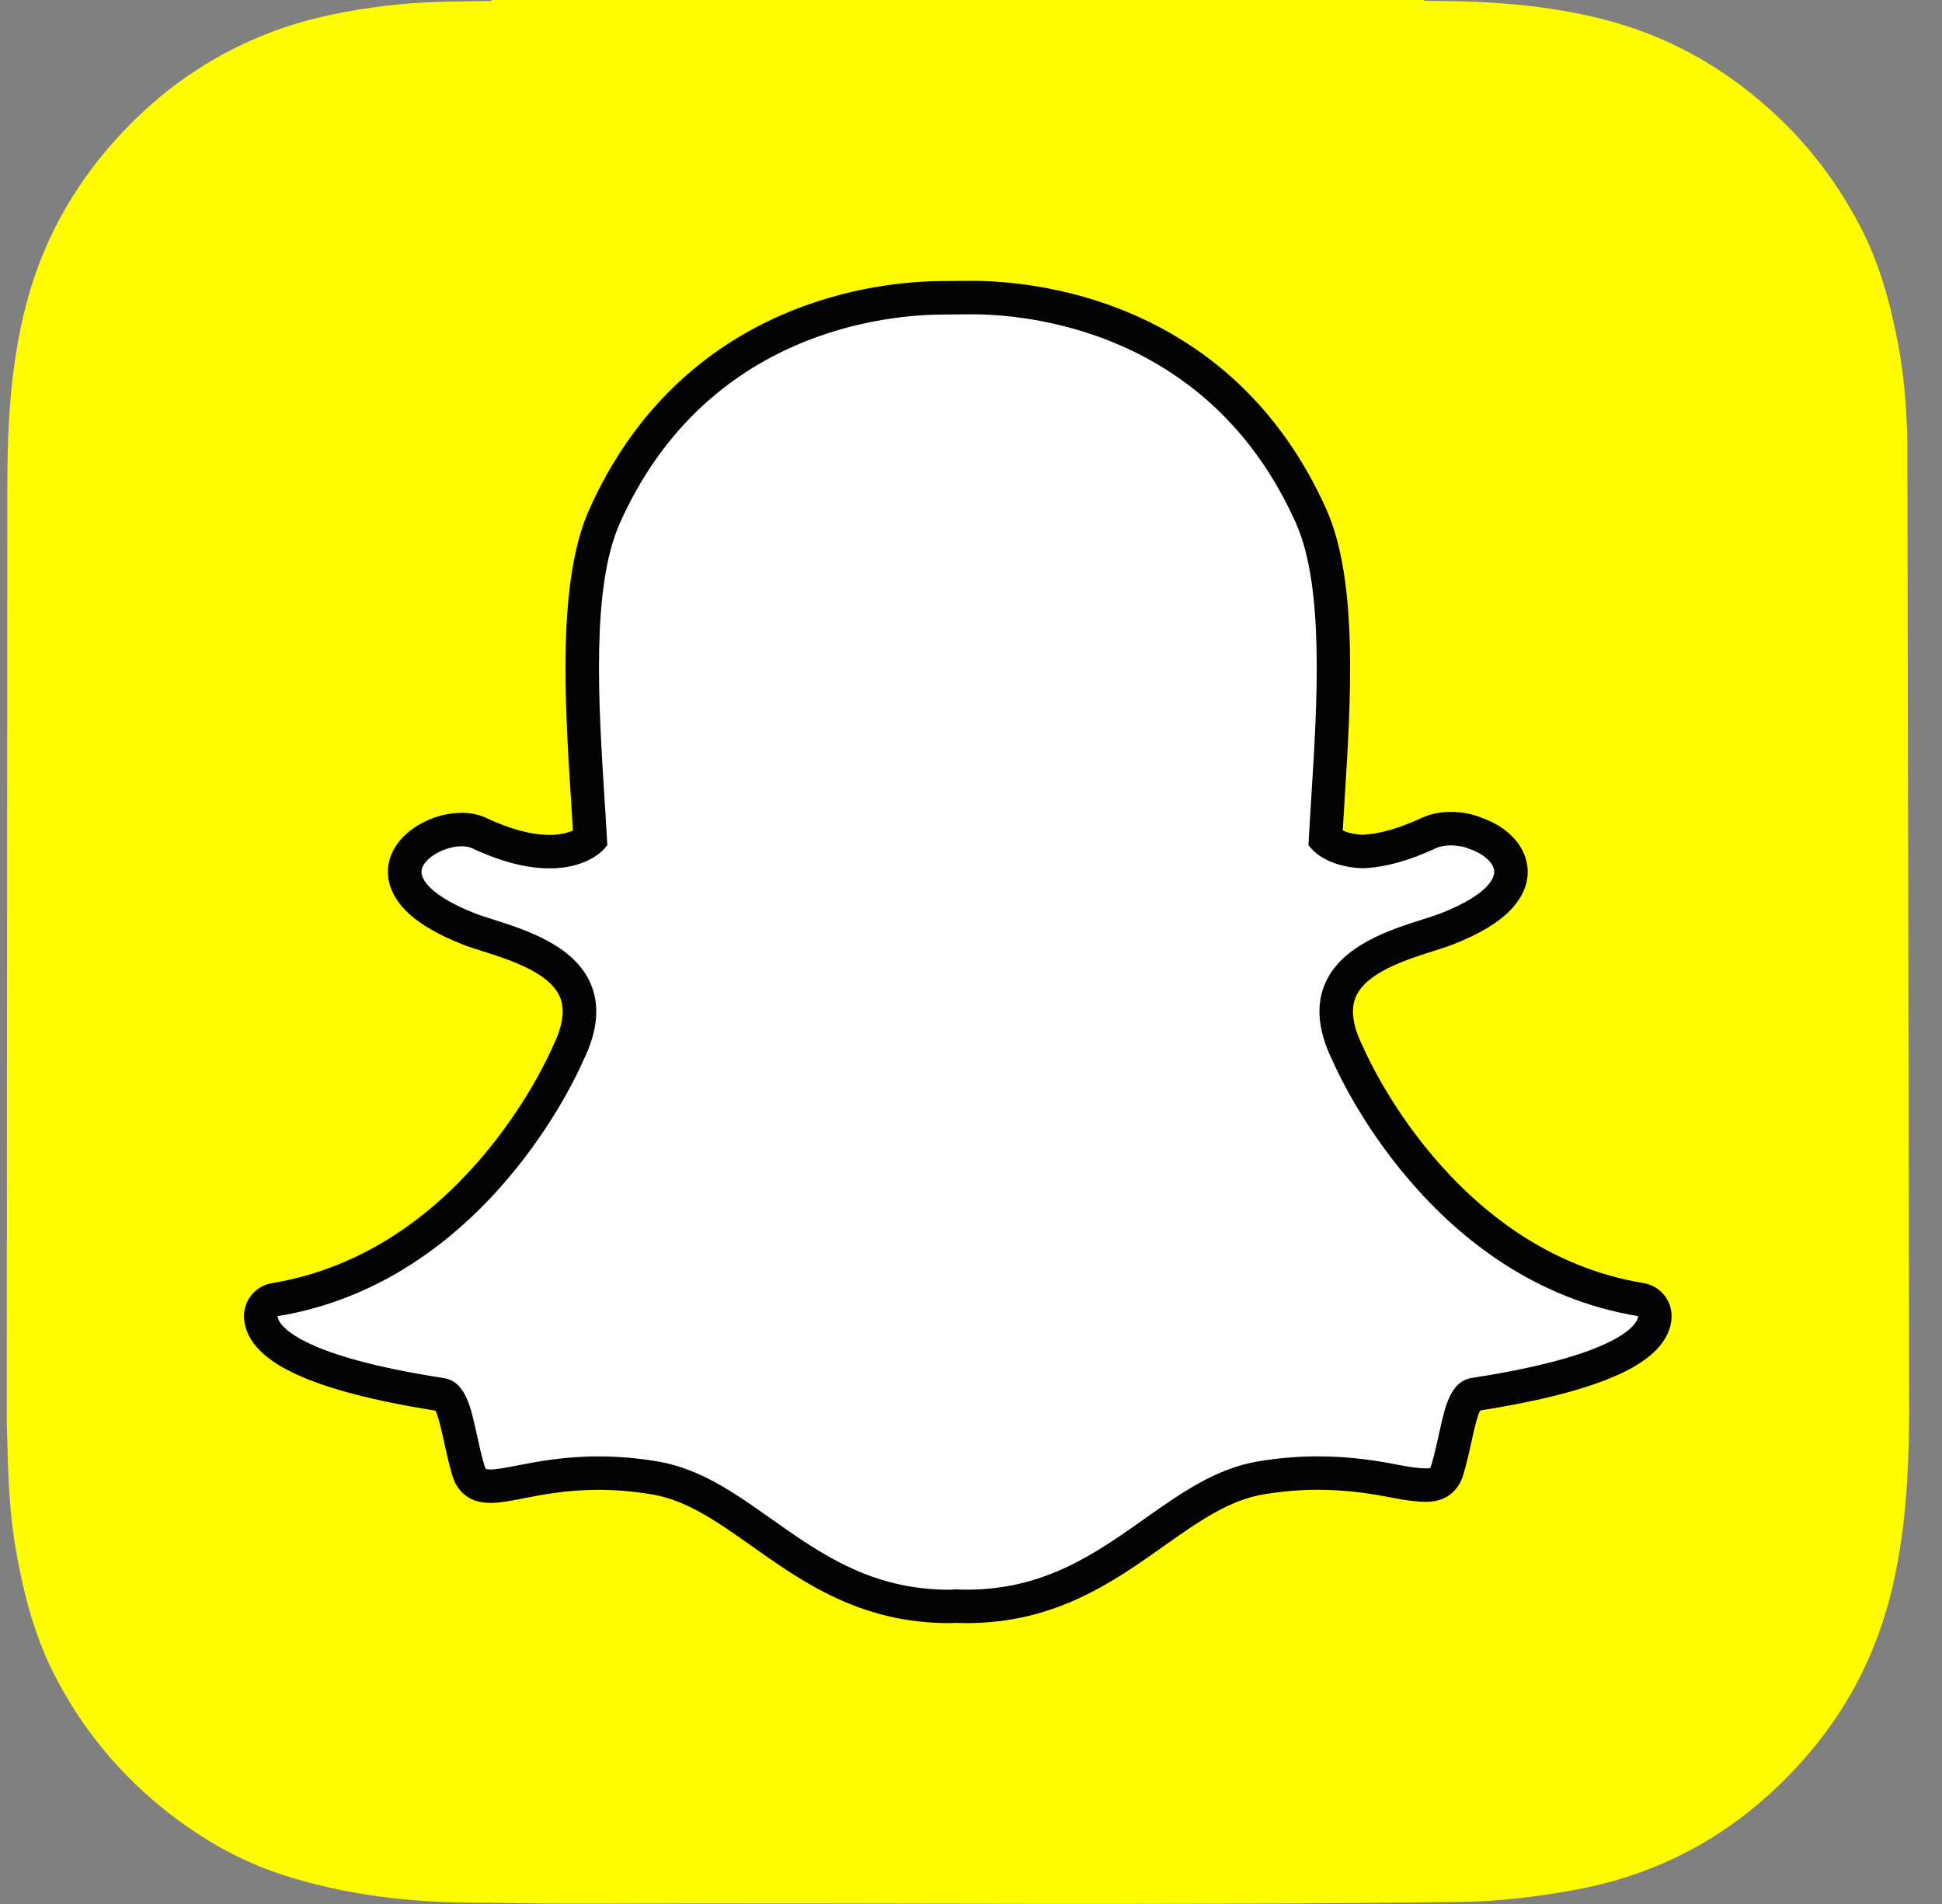
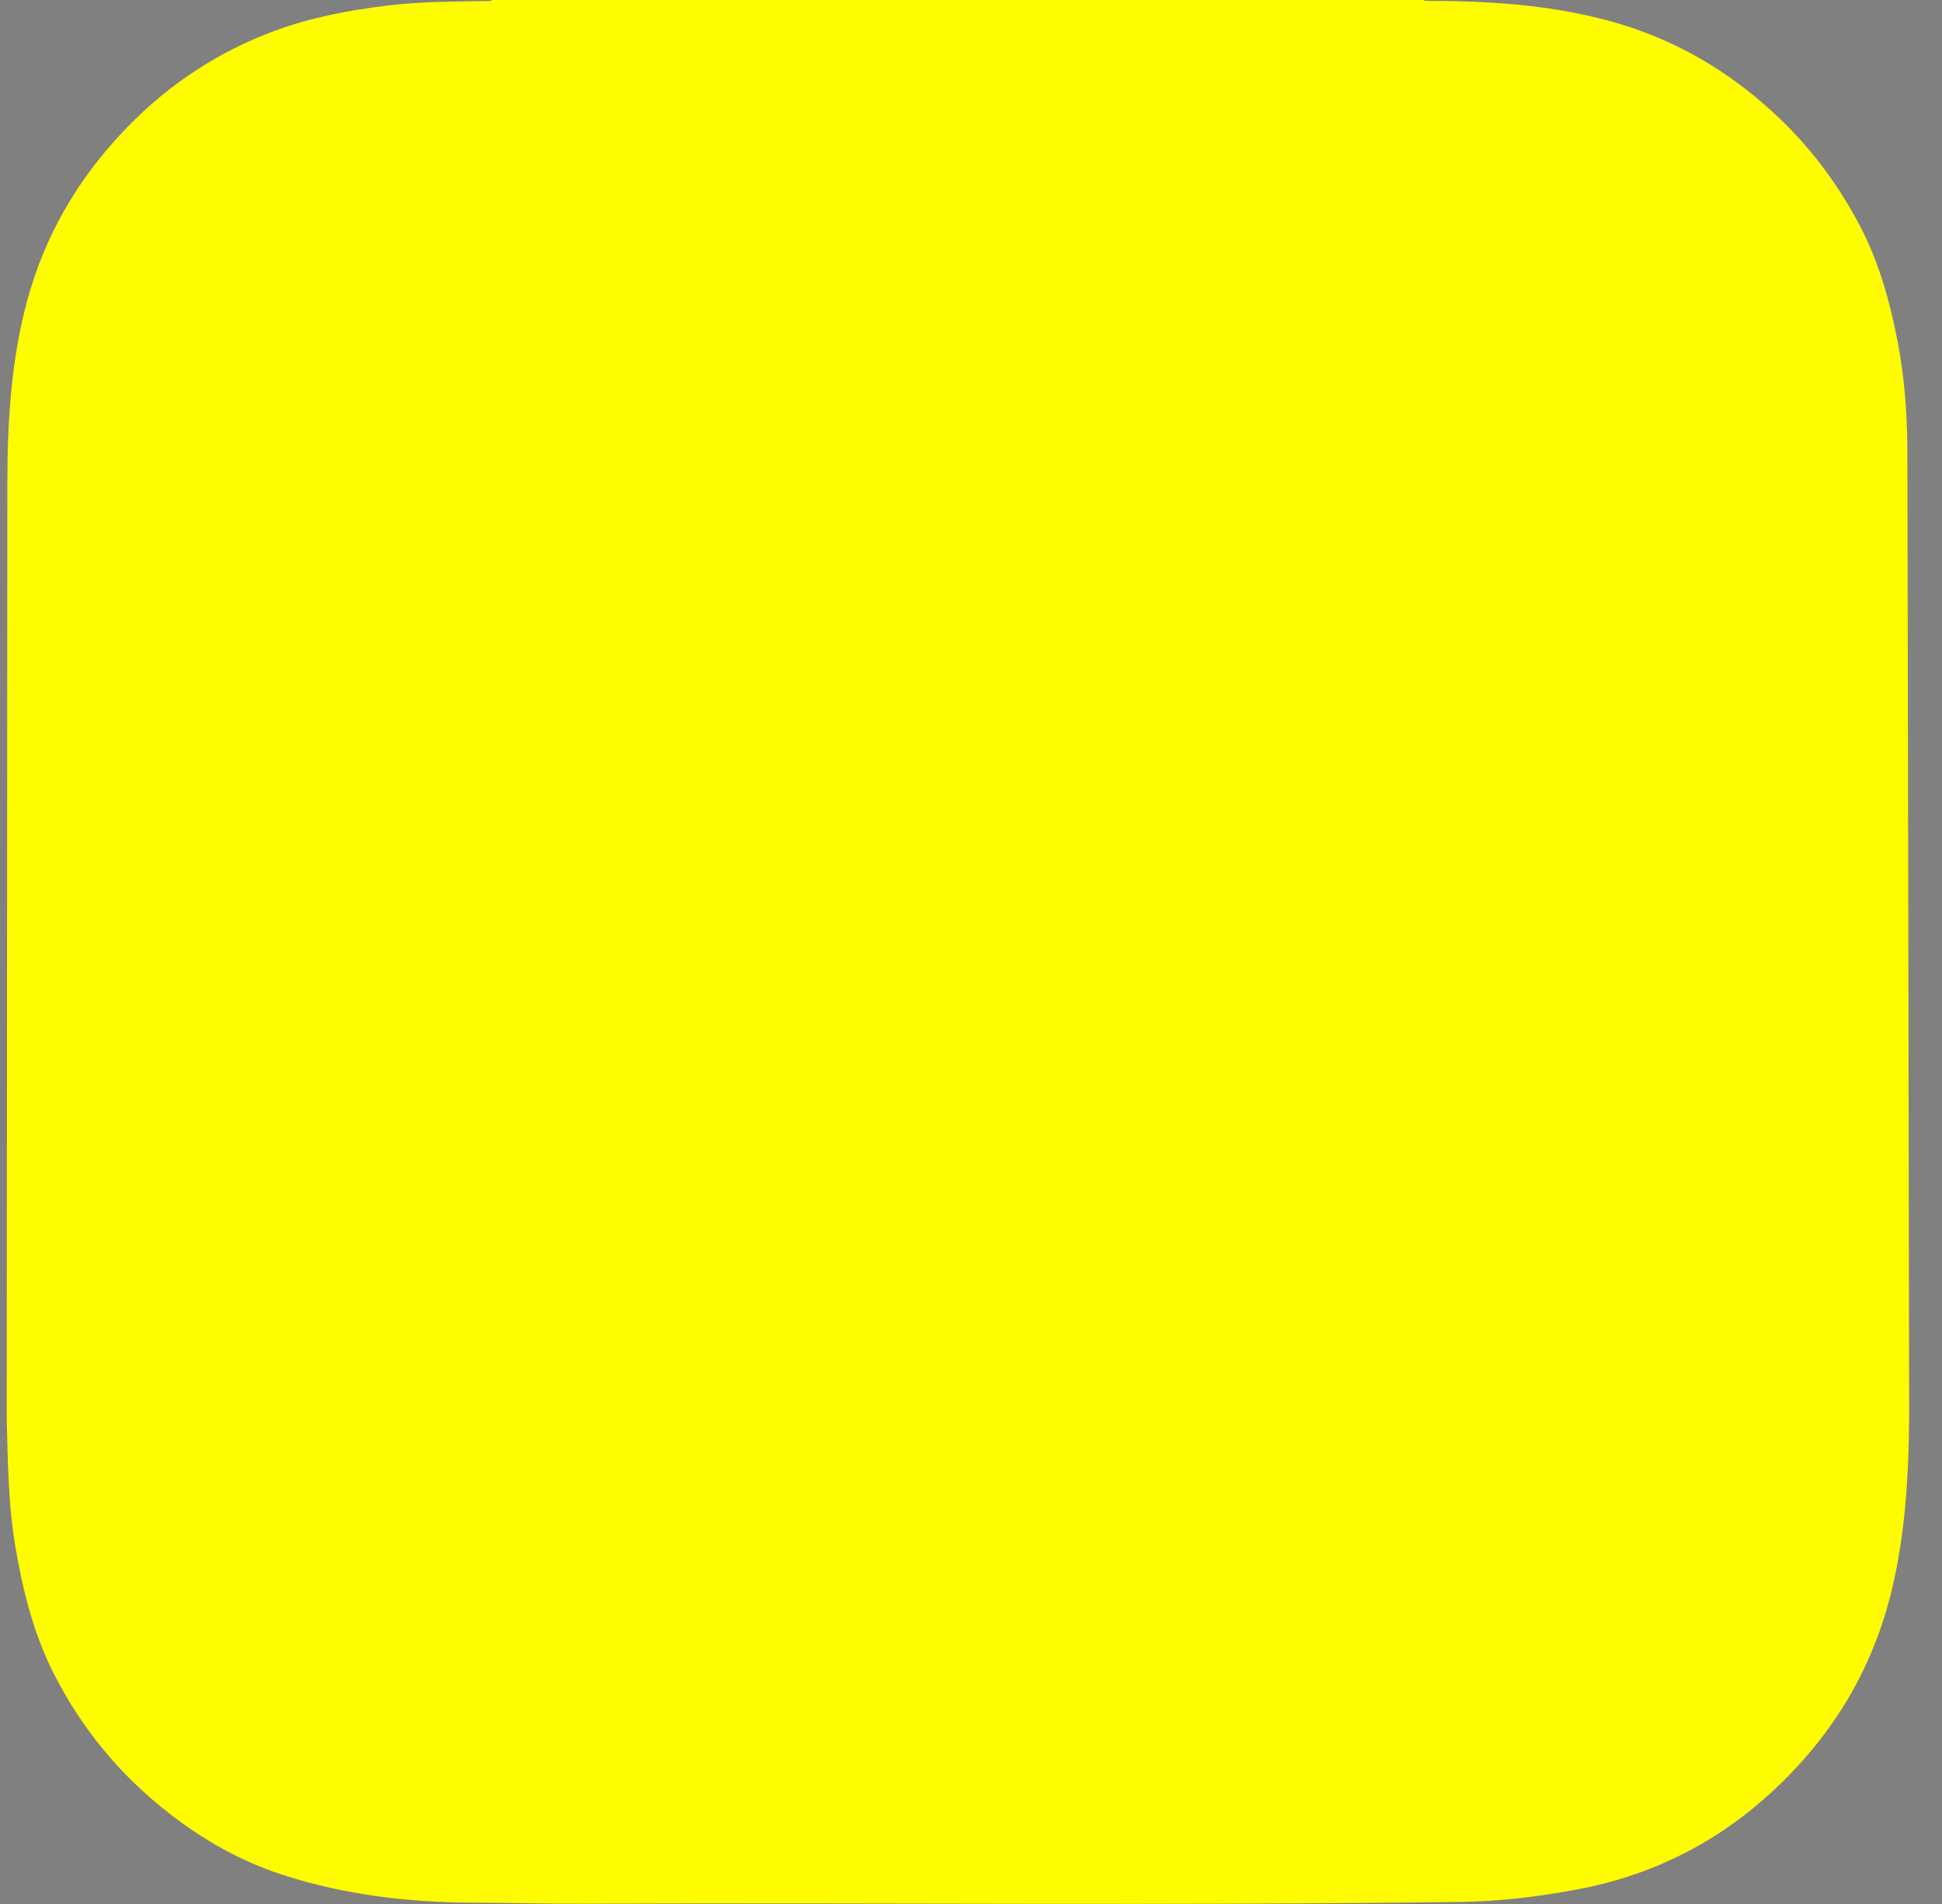
<svg xmlns="http://www.w3.org/2000/svg" width="51" height="50" fill="none" viewBox="0 0 51 50">
  <rect x="0" y="0" width="51" height="50" fill="#808080" stroke="none" />
  <path fill="#FFFC00" d="M.177 37.282v.002c.03 1.11.039 2.226.226 3.329.198 1.167.482 2.305 1.023 3.364.732 1.434 1.736 2.644 3.004 3.633.91.71 1.905 1.274 3.006 1.629 1.605.518 3.262.716 4.942.726 1.048.007 2.096.033 3.145.028 7.617-.032 15.233.055 22.85-.047 1.011-.014 2.005-.137 2.997-.318 1.901-.348 3.582-1.159 5.019-2.442 1.675-1.494 2.806-3.323 3.316-5.531.334-1.443.417-2.906.432-4.375v-.293c0-.114-.043-24.959-.047-25.287-.011-.902-.078-1.797-.247-2.685-.206-1.082-.496-2.136-1.014-3.114-.547-1.034-1.232-1.963-2.079-2.776-1.298-1.245-2.796-2.125-4.539-2.59-1.575-.42-3.182-.513-4.8-.512C37.408.024 37.402.008 37.402 0H12.905c-0.0.008-.001.017-.001.025-.918.017-1.838.01-2.752.123-1.001.124-1.993.312-2.94.662C5.719 1.362 4.422 2.222 3.314 3.37 2.06 4.67 1.175 6.174.706 7.926.287 9.488.196 11.082.193 12.687" />
-   <path fill="#fff" d="M25.384 42.186c-.104 0-.203-.004-.278-.007-.06.005-.121.007-.183.007-2.18 0-3.638-1.031-4.924-1.941-.922-.651-1.791-1.266-2.81-1.435-.5-.083-.998-.125-1.479-.125-.866 0-1.551.134-2.051.232-.308.06-.573.112-.778.112-.215 0-.476-.048-.584-.419-.086-.293-.148-.577-.208-.85-.149-.683-.257-1.099-.513-1.139-2.734-.422-4.349-1.043-4.671-1.796-.034-.079-.053-.159-.057-.237-.013-.224.146-.421.367-.458 2.171-.358 4.102-1.505 5.738-3.412 1.268-1.476 1.89-2.887 1.957-3.042.003-.007.006-.014.01-.021.315-.64.378-1.193.187-1.643-.352-.831-1.519-1.201-2.291-1.446-.192-.061-.373-.118-.518-.176-.684-.27-1.81-.841-1.66-1.63.109-.575.869-.975 1.484-.975.171 0 .322.03.449.09.694.325 1.319.49 1.856.49.668 0 .991-.254 1.069-.327-.019-.356-.043-.733-.066-1.089 0-0-0-.005-0-.005-.157-2.494-.352-5.599.442-7.379 2.377-5.329 7.417-5.743 8.905-5.743.04 0 .648-.006.648-.006.028-0.0.057-.001.088-.001 1.492 0 6.543.415 8.921 5.747.794 1.781.598 4.888.441 7.386l-.007.119c-.022.339-.042.66-.058.971.073.068.369.301.969.324.512-.02 1.101-.184 1.749-.487.2-.094.422-.114.573-.114.228 0 .459.044.652.125l.01.004c.55.195.91.585.918.995.007.382-.277.953-1.673 1.504-.143.057-.326.115-.518.176-.773.245-1.938.615-2.291 1.446-.191.45-.128 1.003.187 1.643.004.007.006.014.01.021.097.228 2.449 5.59 7.696 6.454.221.037.38.234.367.458-.005.081-.024.161-.058.239-.32.748-1.935 1.369-4.67 1.791-.257.04-.365.455-.513 1.134-.061.281-.123.555-.208.844-.08.272-.257.405-.541.405h-.043c-.185 0-.447-.034-.778-.098-.578-.113-1.226-.217-2.051-.217-.481 0-.978.042-1.479.125-1.018.17-1.887.783-2.807 1.434-1.289.911-2.747 1.942-4.926 1.942Z" />
-   <path fill="#020202" d="M25.514 8.253c1.404 0 6.24.377 8.52 5.487.75 1.682.558 4.73.404 7.178-.024.389-.048.765-.068 1.125l-.008.155.103.115c.042.046.432.454 1.299.487l.014.001.015-0c.574-.022 1.22-.2 1.921-.529.103-.048.241-.072.387-.072.166 0 .342.031.487.092l.022.009c.368.129.628.372.632.592.002.124-.091.572-1.395 1.088-.128.05-.295.104-.49.165-.849.27-2.131.676-2.563 1.693-.243.573-.176 1.249.198 2.009.154.359 2.577 5.816 8.028 6.715-.001.026-.008.054-.022.087-.092.218-.68.97-4.334 1.533-.572.088-.712.729-.874 1.474-.059.267-.118.536-.2.814-.025.084-.03.089-.12.089h-.043c-.162 0-.408-.034-.693-.09-.519-.101-1.229-.225-2.136-.225-.506 0-1.028.044-1.551.131-1.118.186-2.028.829-2.991 1.51-1.294.914-2.631 1.86-4.67 1.86-.089 0-.176-.003-.263-.007l-.023-.001-.023.002c-.05.004-.101.007-.152.007-2.04 0-3.377-.946-4.67-1.86-.963-.681-1.873-1.324-2.992-1.51-.523-.087-1.045-.131-1.55-.131-.907 0-1.617.139-2.135.24-.285.056-.532.103-.694.103-.132 0-.135-.008-.163-.103-.082-.278-.142-.554-.2-.82-.163-.746-.303-1.391-.875-1.478-3.654-.564-4.242-1.317-4.334-1.535-.014-.034-.021-.063-.022-.089 5.452-.897 7.874-6.355 8.028-6.715.375-.759.441-1.435.197-2.009-.432-1.016-1.714-1.424-2.562-1.693-.195-.062-.363-.115-.49-.166-1.101-.435-1.44-.874-1.39-1.139.058-.306.589-.618 1.053-.618.104 0 .196.017.263.048.753.353 1.44.532 2.042.532.947 0 1.369-.441 1.414-.491l.103-.115-.008-.154c-.019-.359-.043-.736-.068-1.124-.154-2.449-.346-5.495.404-7.177 2.271-5.091 7.083-5.483 8.504-5.483.035 0 .653-.006.653-.006.025-0.0.053-.001.083-.001Zm0-.878h-.002c-.032 0-.063-0-.092 0-.231.002-.61.006-.644.006-.832 0-2.498.118-4.286.907-1.023.451-1.943 1.061-2.734 1.813-.944.896-1.712 2.001-2.284 3.284-.838 1.879-.639 5.043-.479 7.586l.001.004c.017.272.035.557.051.834-.123.057-.322.116-.616.116-.472 0-1.034-.151-1.67-.449-.187-.087-.4-.131-.636-.131-.378 0-.777.111-1.123.315-.435.256-.716.617-.793 1.017-.05.265-.048.788.534 1.319.32.292.79.562 1.396.801.159.063.348.122.548.186.694.221 1.745.554 2.019 1.199.139.327.079.757-.177 1.277-.007.014-.013.028-.02.043-.064.15-.661 1.503-1.887 2.929-.696.811-1.463 1.49-2.278 2.016-.995.643-2.071 1.063-3.199 1.249-.443.073-.759.467-.734.916.008.129.038.258.09.383 0.0.001.001.002.001.002.179.419.594.775 1.269 1.089.825.383 2.058.705 3.666.958.081.154.166.543.224.808.061.282.125.573.216.882.098.334.352.734 1.006.734.248 0 .532-.056.862-.12.483-.095 1.143-.224 1.967-.224.457 0 .93.04 1.407.119.919.153 1.71.712 2.627 1.36 1.341.948 2.859 2.021 5.179 2.021.063 0 .127-.002.189-.006.077.004.172.006.272.006 2.32 0 3.838-1.073 5.178-2.021l.002-.002c.916-.647 1.708-1.206 2.626-1.359.476-.079.95-.119 1.407-.119.787 0 1.41.1 1.967.209.363.071.645.106.862.106l.021 0h.022c.478 0 .829-.262.963-.721.089-.302.152-.586.215-.873.055-.249.142-.648.223-.804 1.609-.253 2.842-.574 3.667-.957.673-.312 1.088-.668 1.268-1.085.054-.125.086-.255.093-.387.025-.448-.291-.843-.735-.916-5.012-.826-7.27-5.976-7.363-6.194-.006-.014-.013-.029-.02-.043-.256-.52-.315-.95-.176-1.277.273-.644 1.323-.978 2.018-1.198.201-.063.391-.124.548-.186.684-.27 1.173-.563 1.495-.896.385-.397.46-.777.456-1.026-.012-.602-.472-1.137-1.204-1.398-.247-.102-.529-.156-.816-.156-.195 0-.485.027-.759.155-.586.274-1.112.424-1.562.446-.24-.012-.408-.064-.517-.114.014-.235.029-.476.044-.727l.006-.108c.161-2.545.36-5.711-.478-7.591-.575-1.288-1.346-2.395-2.293-3.293-.794-.752-1.718-1.362-2.744-1.813-1.786-.784-3.451-.901-4.285-.901Z" />
</svg>